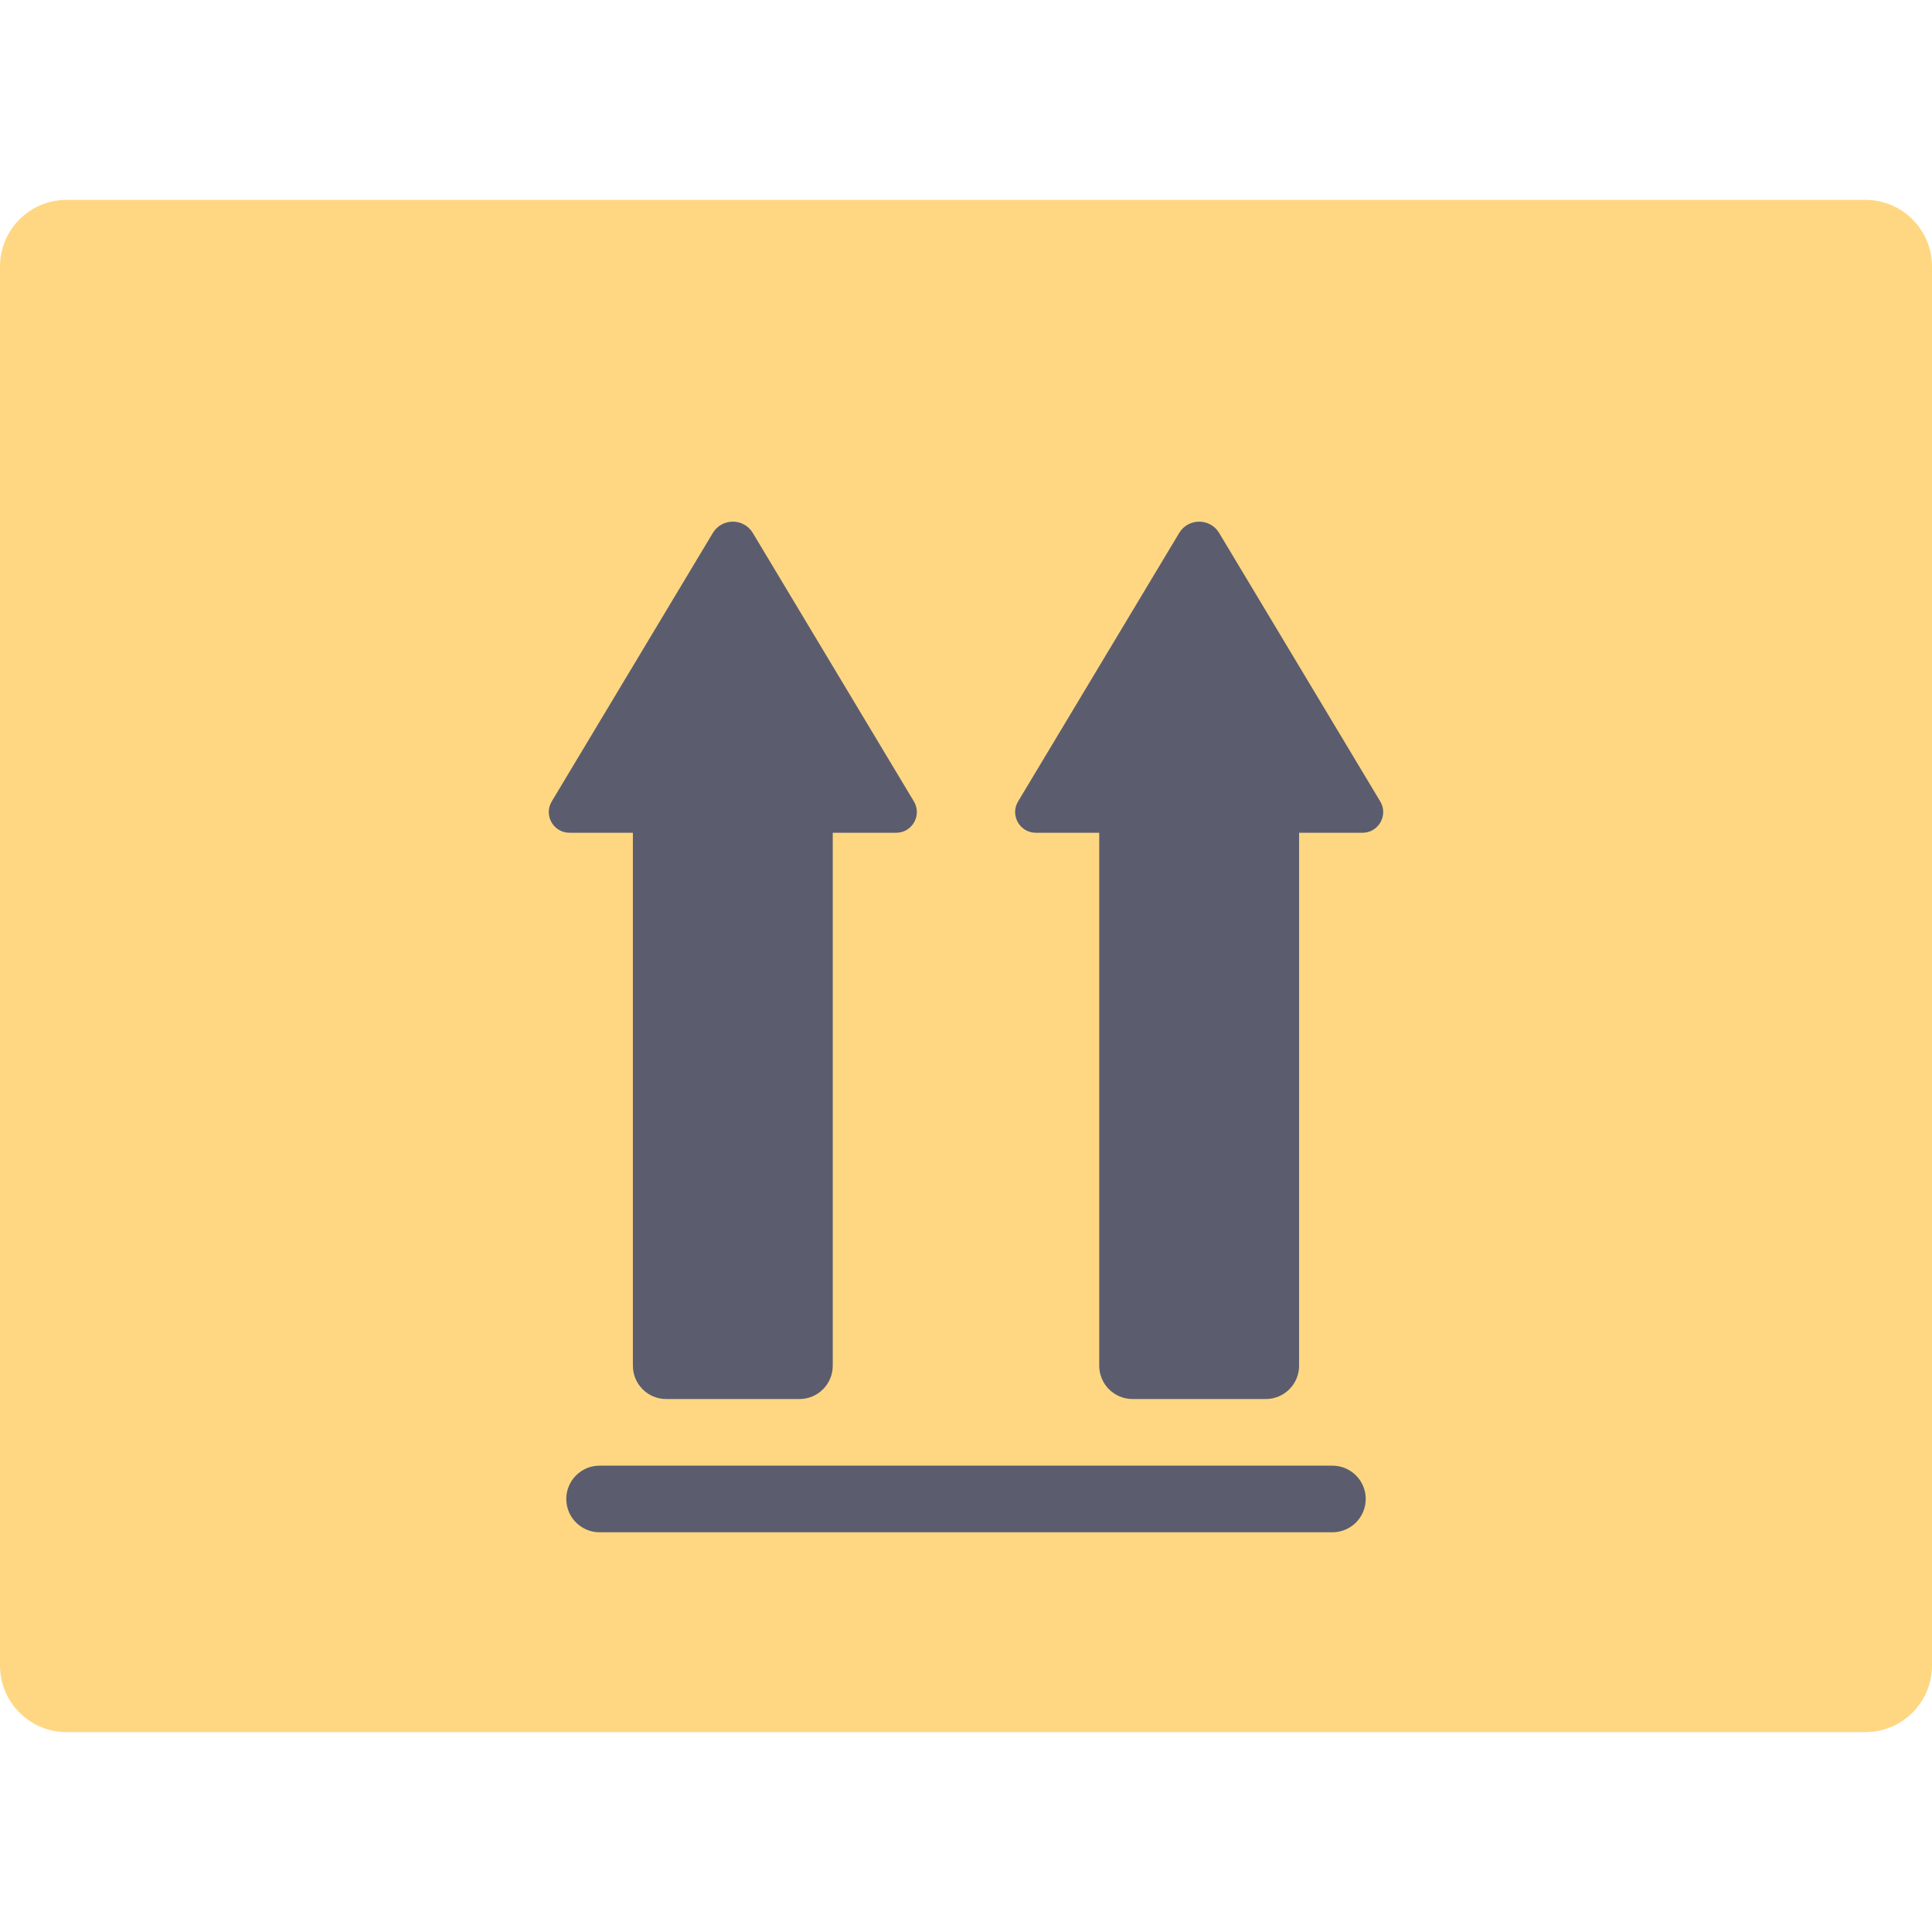
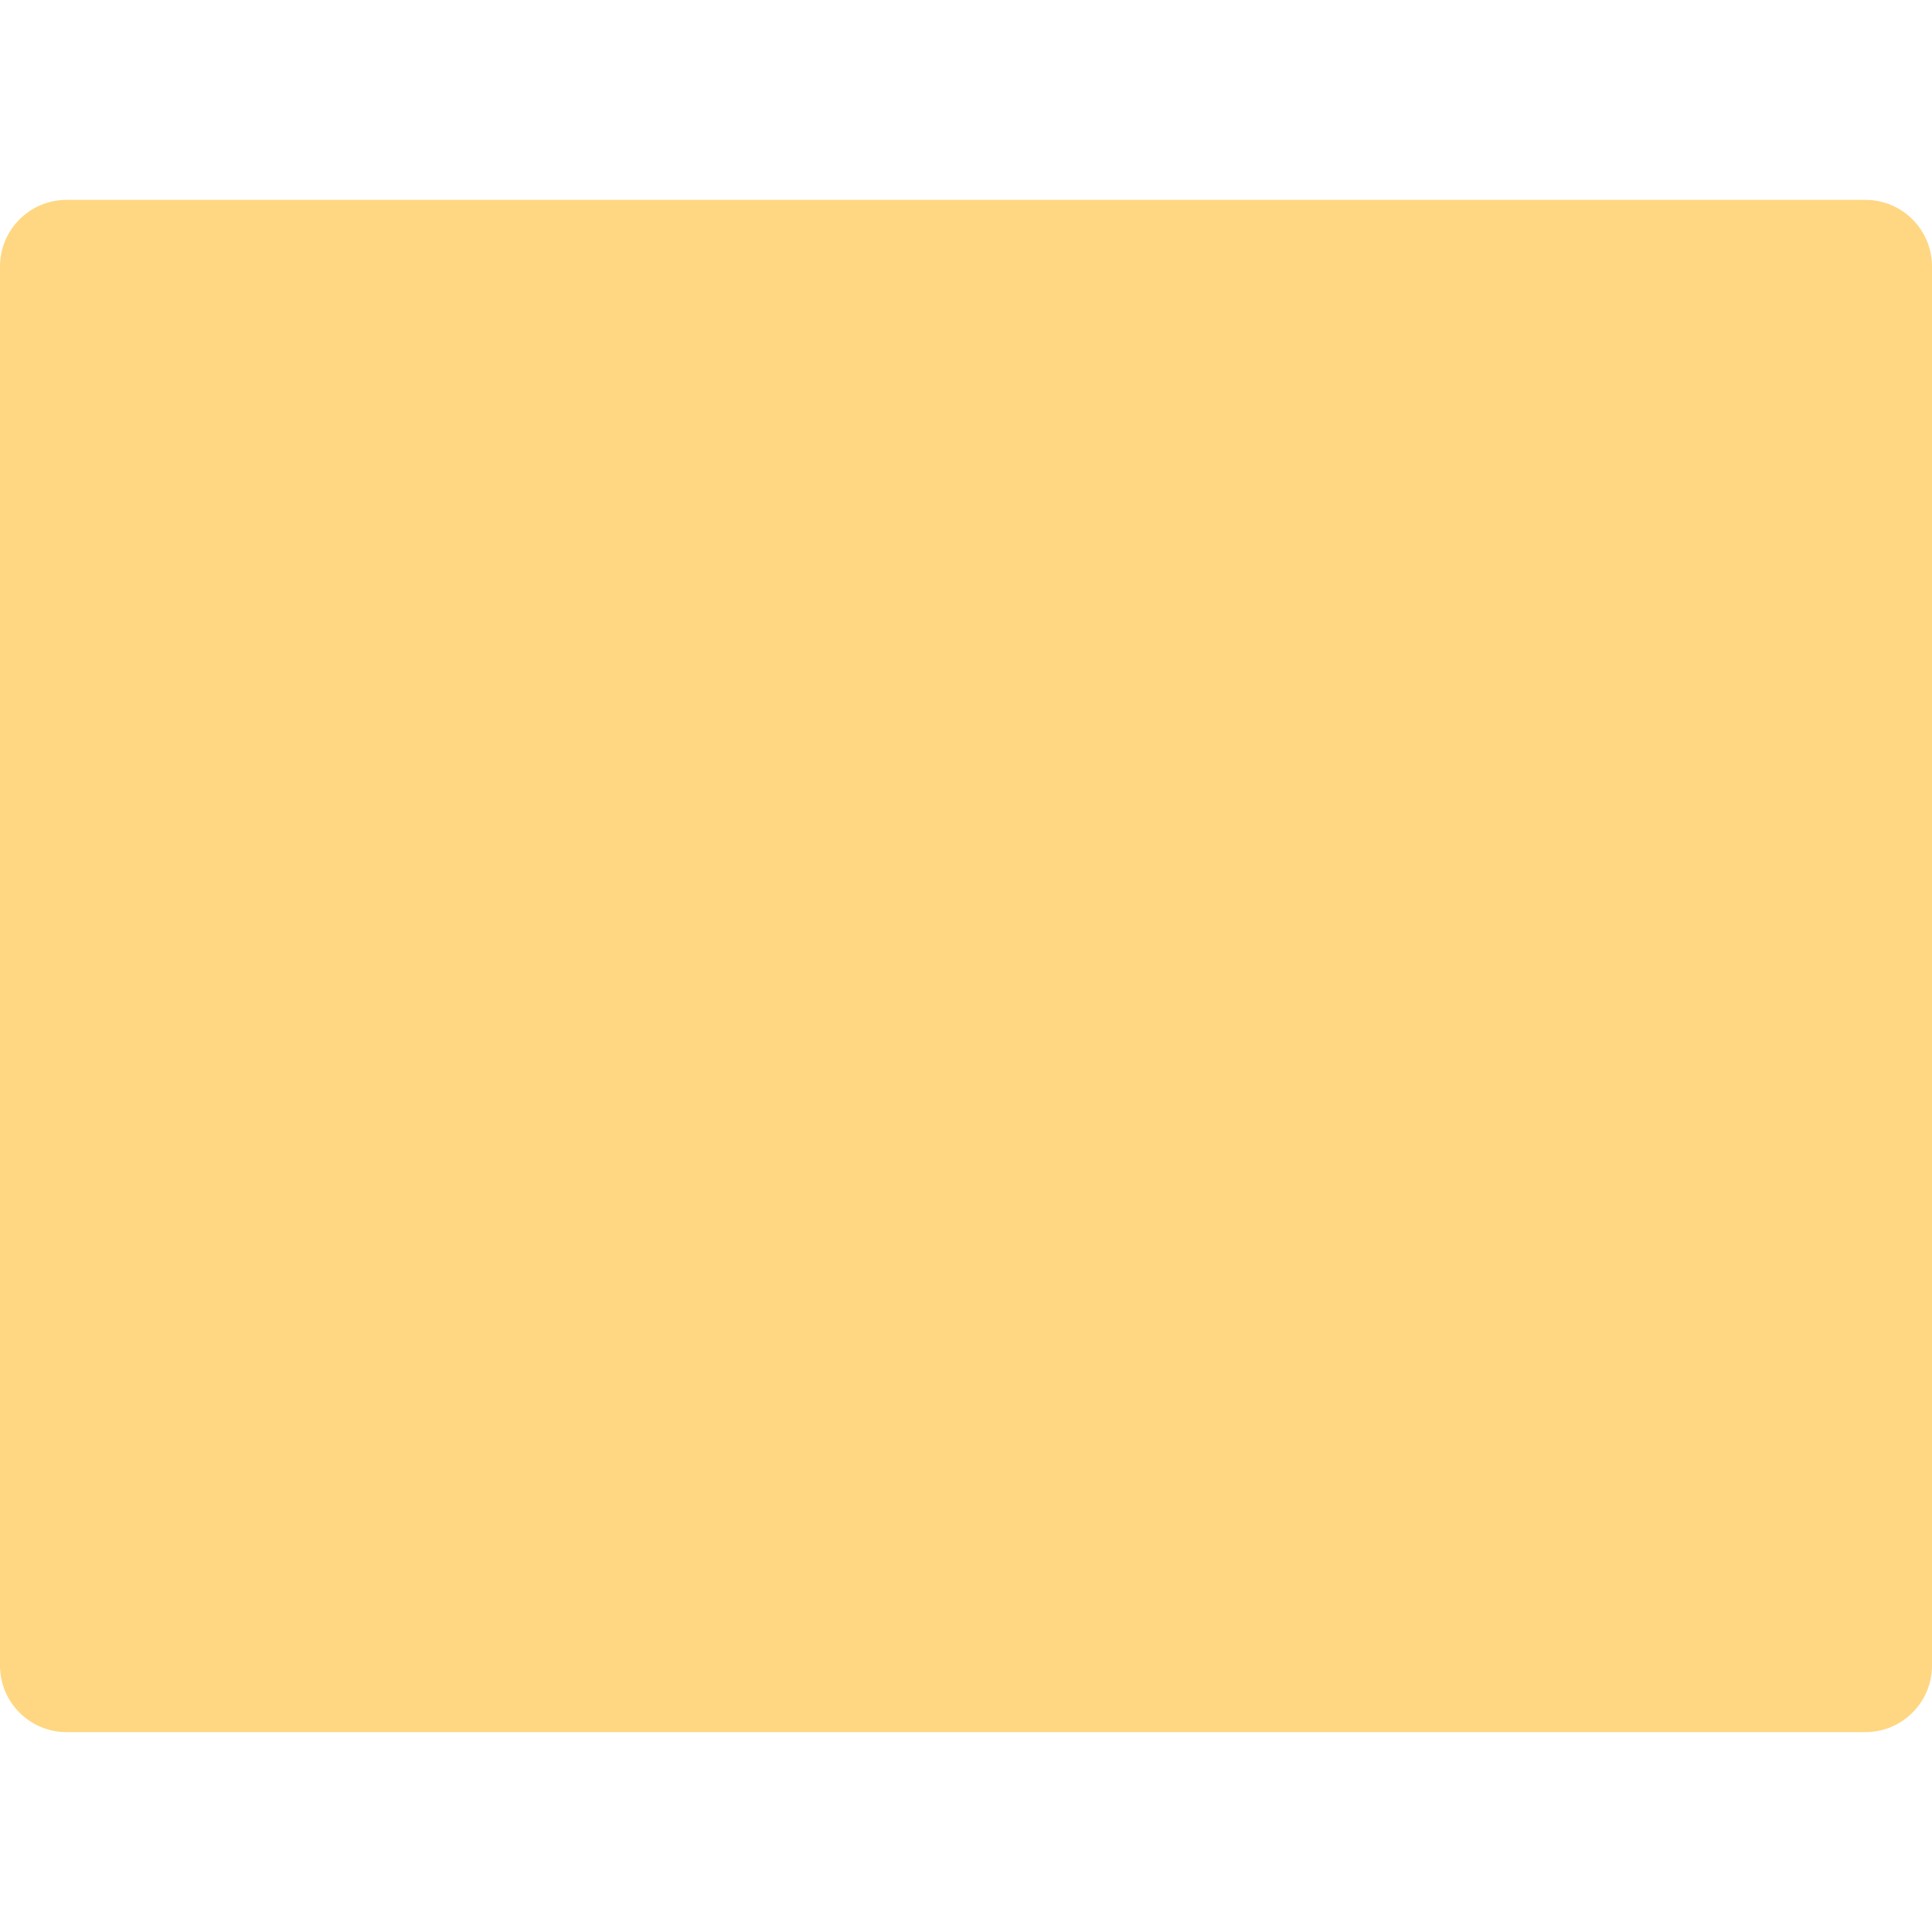
<svg xmlns="http://www.w3.org/2000/svg" height="800px" width="800px" version="1.1" id="Layer_1" viewBox="0 0 512 512" xml:space="preserve">
  <path style="fill:#FFD782;" d="M494.345,459.034H17.655C7.904,459.034,0,451.13,0,441.379V70.621  c0-9.751,7.904-17.655,17.655-17.655h476.69c9.751,0,17.655,7.904,17.655,17.655v370.759  C512,451.13,504.096,459.034,494.345,459.034z" />
  <g>
-     <path style="fill:#5B5D6E;" d="M242.191,212.387l-42.686-71.143c-2.4-4-8.198-4-10.598,0l-42.686,71.143   c-2.193,3.654,0.439,8.302,4.701,8.302h16.801v141.241c0,4.875,3.953,8.828,8.828,8.828h35.31c4.875,0,8.828-3.953,8.828-8.828   V220.69h16.801C241.751,220.69,244.384,216.042,242.191,212.387z" />
-     <path style="fill:#5B5D6E;" d="M365.778,212.387l-42.686-71.143c-2.4-4-8.198-4-10.598,0l-42.686,71.143   c-2.193,3.654,0.439,8.302,4.701,8.302h16.801v141.241c0,4.875,3.953,8.828,8.828,8.828h35.31c4.875,0,8.828-3.953,8.828-8.828   V220.69h16.801C365.337,220.69,367.97,216.042,365.778,212.387z" />
-     <path style="fill:#5B5D6E;" d="M353.103,406.069H158.897c-4.875,0-8.828-3.953-8.828-8.828l0,0c0-4.875,3.953-8.828,8.828-8.828   h194.207c4.875,0,8.828,3.953,8.828,8.828l0,0C361.931,402.116,357.978,406.069,353.103,406.069z" />
-   </g>
+     </g>
</svg>